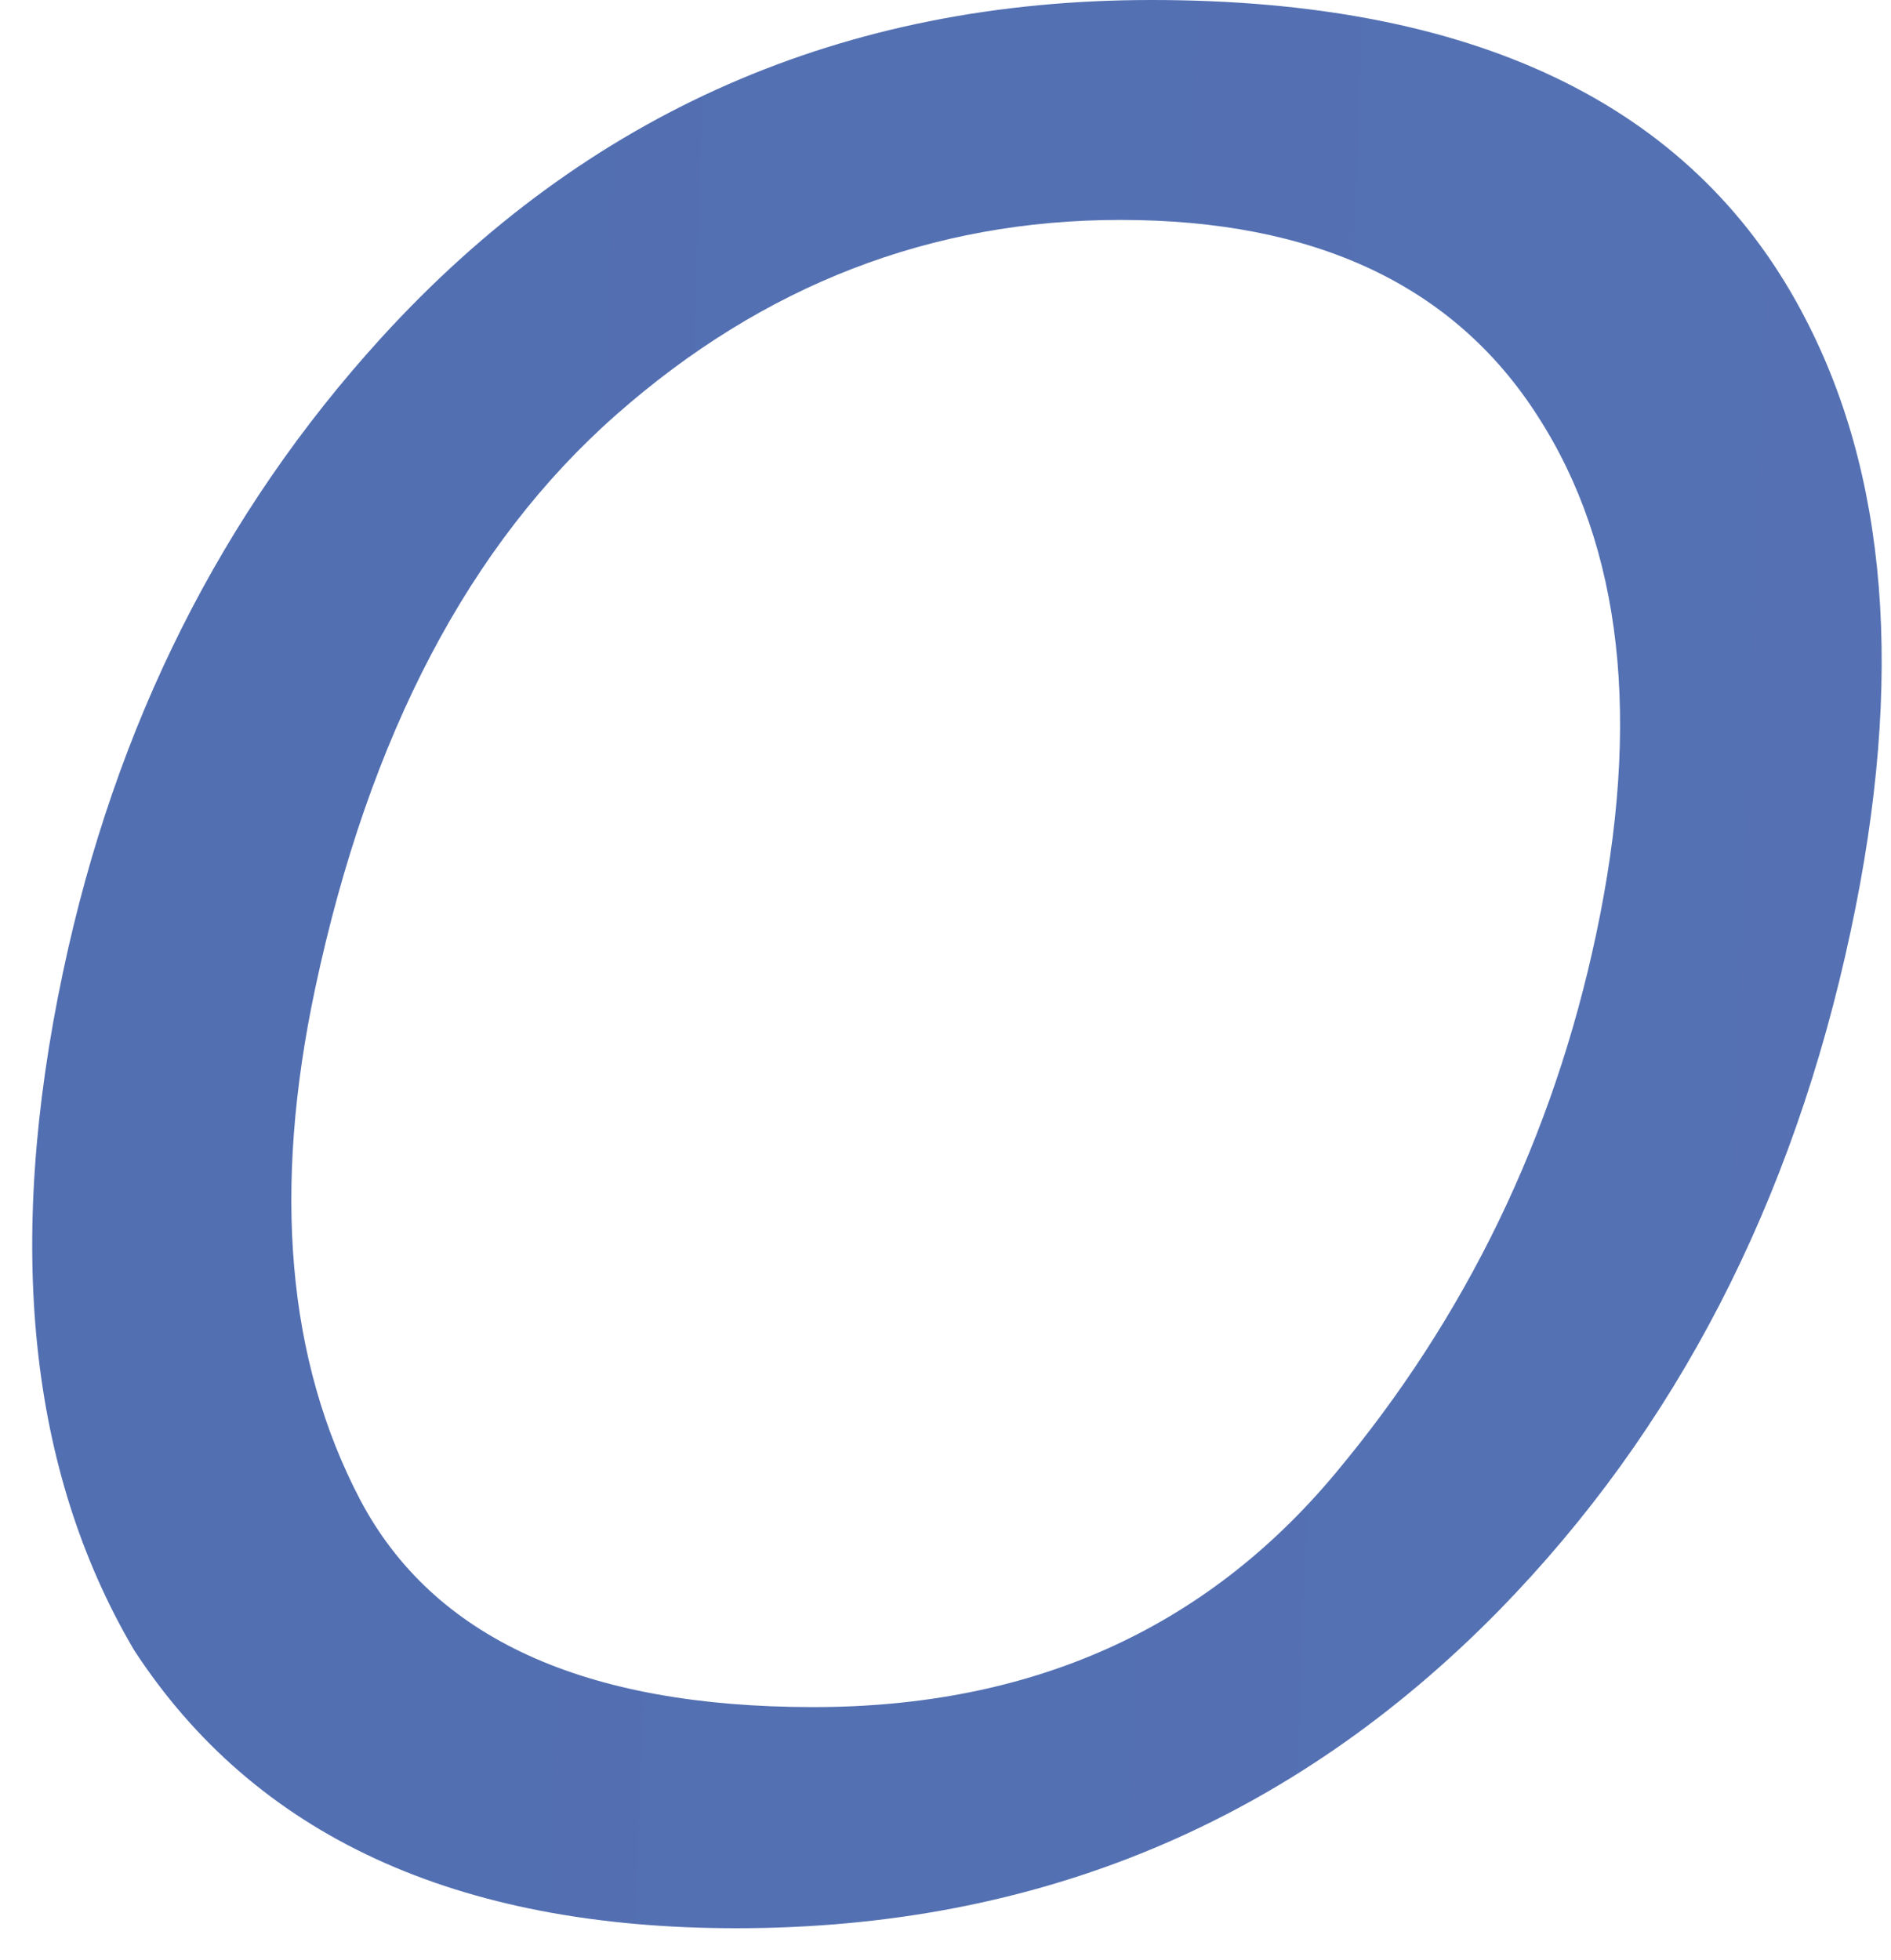
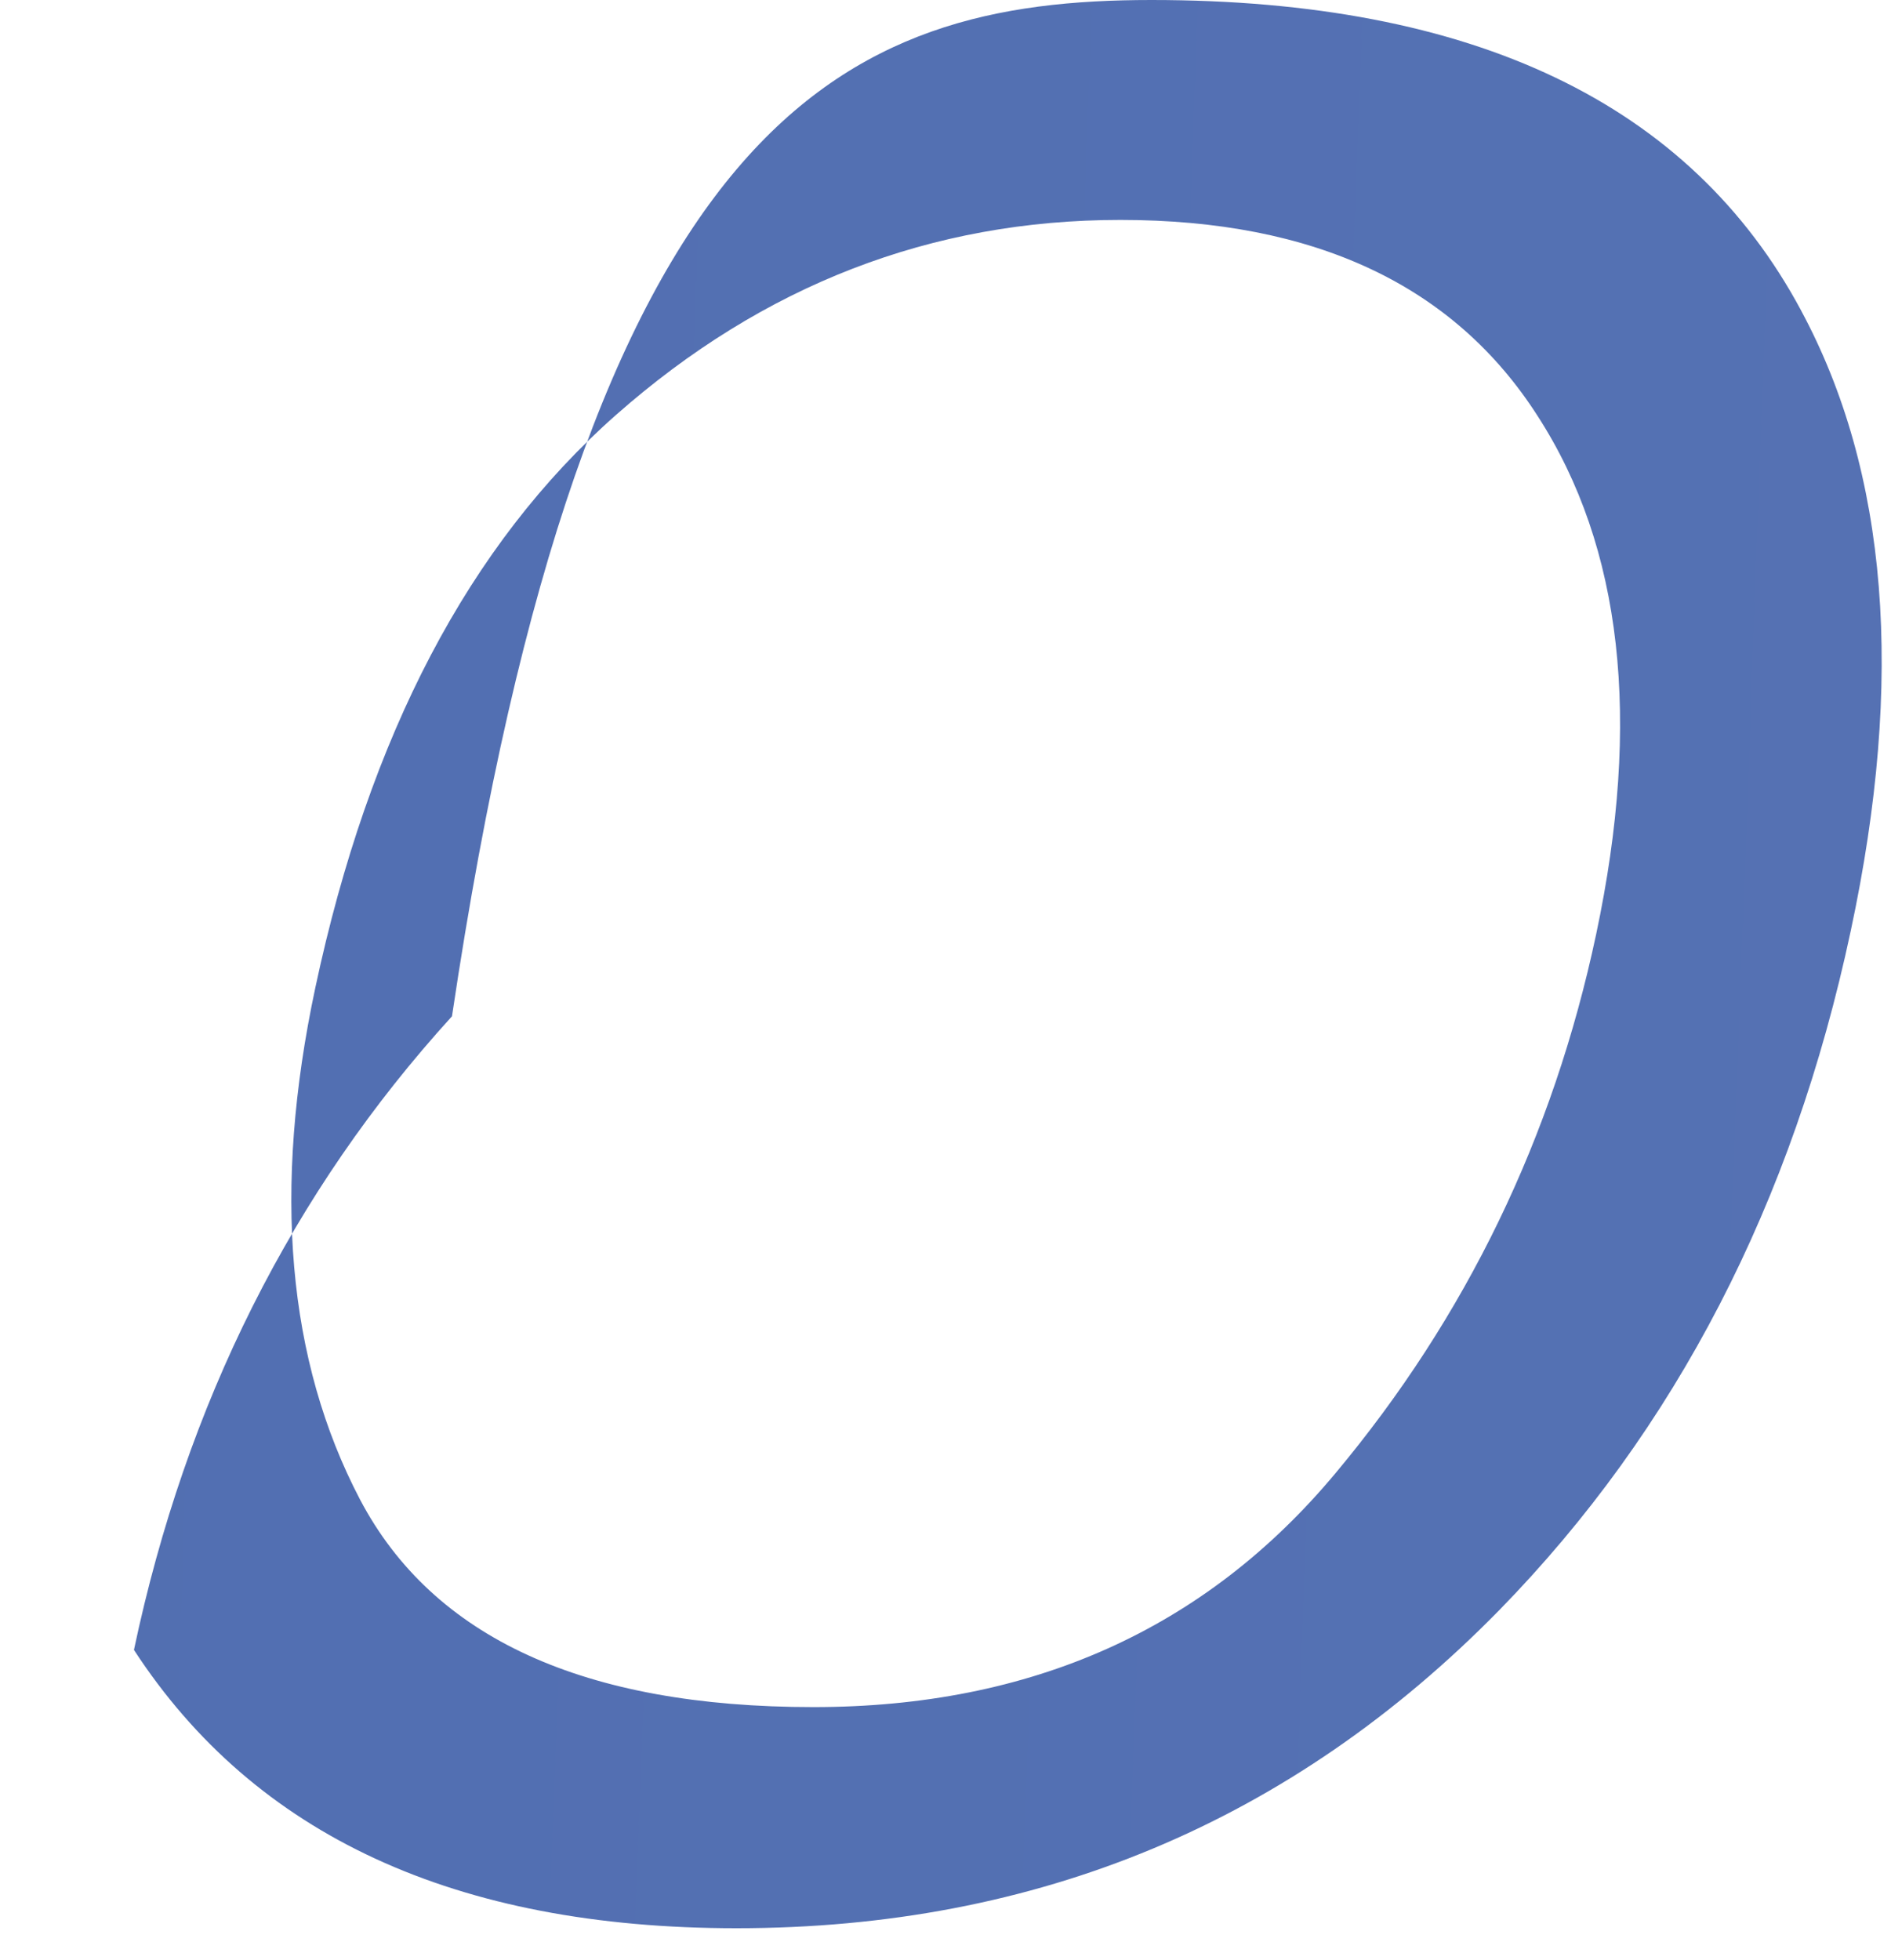
<svg xmlns="http://www.w3.org/2000/svg" width="55" height="57" fill="none">
-   <path d="M52.386 9.033c2.53 4.697 3.011 10.708 1.445 18.03-1.686 7.926-5.094 14.514-10.225 19.765-6.047 6.167-13.442 9.25-22.186 9.25-8.166 0-14.007-2.698-17.524-8.094C.836 42.781.15 36.205 1.836 28.256c1.518-7.178 4.601-13.321 9.25-18.428C17.06 3.276 24.528 0 33.49 0c9.37 0 15.67 3.011 18.897 9.033zm-5.962 18.139c1.325-6.24.759-11.261-1.698-15.068-2.433-3.805-6.48-5.708-12.14-5.708-5.493 0-10.383 1.89-14.67 5.672-4.264 3.758-7.179 9.31-8.745 16.658-1.252 5.877-.819 10.84 1.301 14.886 2.12 4.023 6.516 6.035 13.188 6.035 6.336 0 11.394-2.265 15.176-6.794 3.806-4.552 6.336-9.78 7.588-15.681z" fill="url(#paint0_linear_916_68)" />
+   <path d="M52.386 9.033c2.53 4.697 3.011 10.708 1.445 18.03-1.686 7.926-5.094 14.514-10.225 19.765-6.047 6.167-13.442 9.25-22.186 9.25-8.166 0-14.007-2.698-17.524-8.094c1.518-7.178 4.601-13.321 9.25-18.428C17.06 3.276 24.528 0 33.49 0c9.37 0 15.67 3.011 18.897 9.033zm-5.962 18.139c1.325-6.24.759-11.261-1.698-15.068-2.433-3.805-6.48-5.708-12.14-5.708-5.493 0-10.383 1.89-14.67 5.672-4.264 3.758-7.179 9.31-8.745 16.658-1.252 5.877-.819 10.84 1.301 14.886 2.12 4.023 6.516 6.035 13.188 6.035 6.336 0 11.394-2.265 15.176-6.794 3.806-4.552 6.336-9.78 7.588-15.681z" fill="url(#paint0_linear_916_68)" />
  <defs>
    <linearGradient id="paint0_linear_916_68" x1="-848.015" y1="2.524" x2="562.486" y2="54.524" gradientUnits="userSpaceOnUse">
      <stop stop-color="#1F428F" />
      <stop offset="1" stop-color="#738CC8" />
    </linearGradient>
  </defs>
</svg>